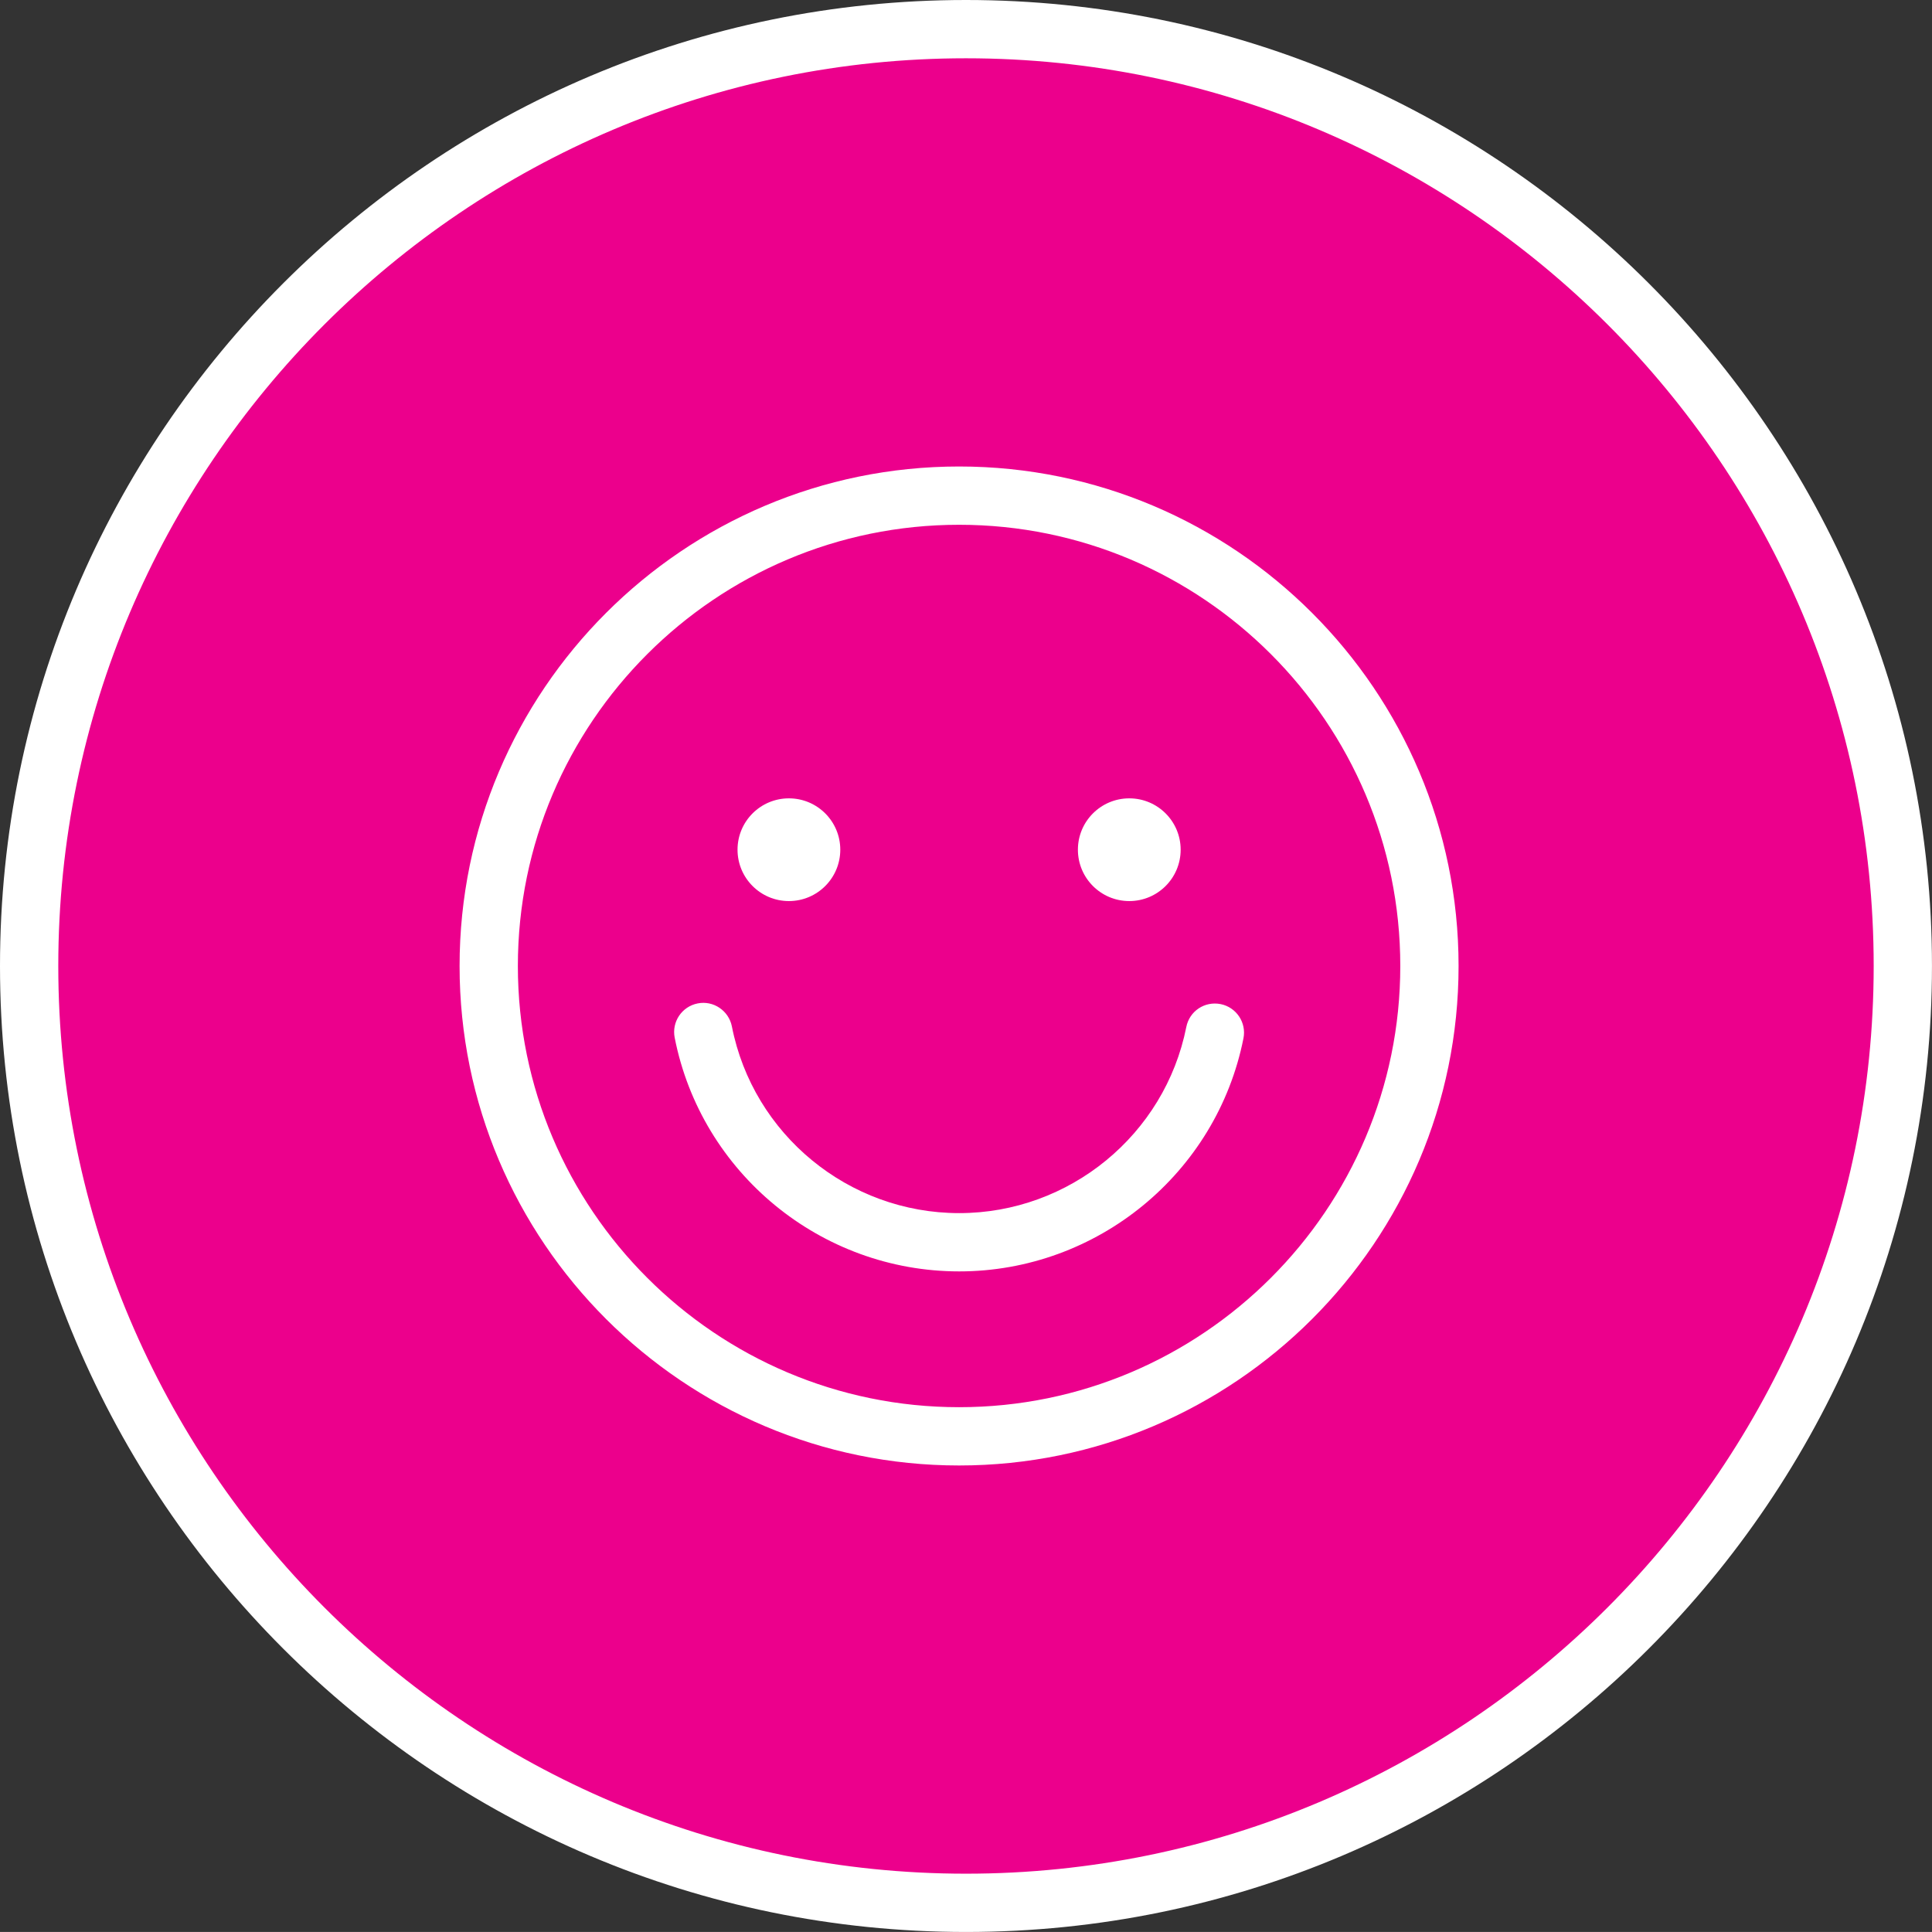
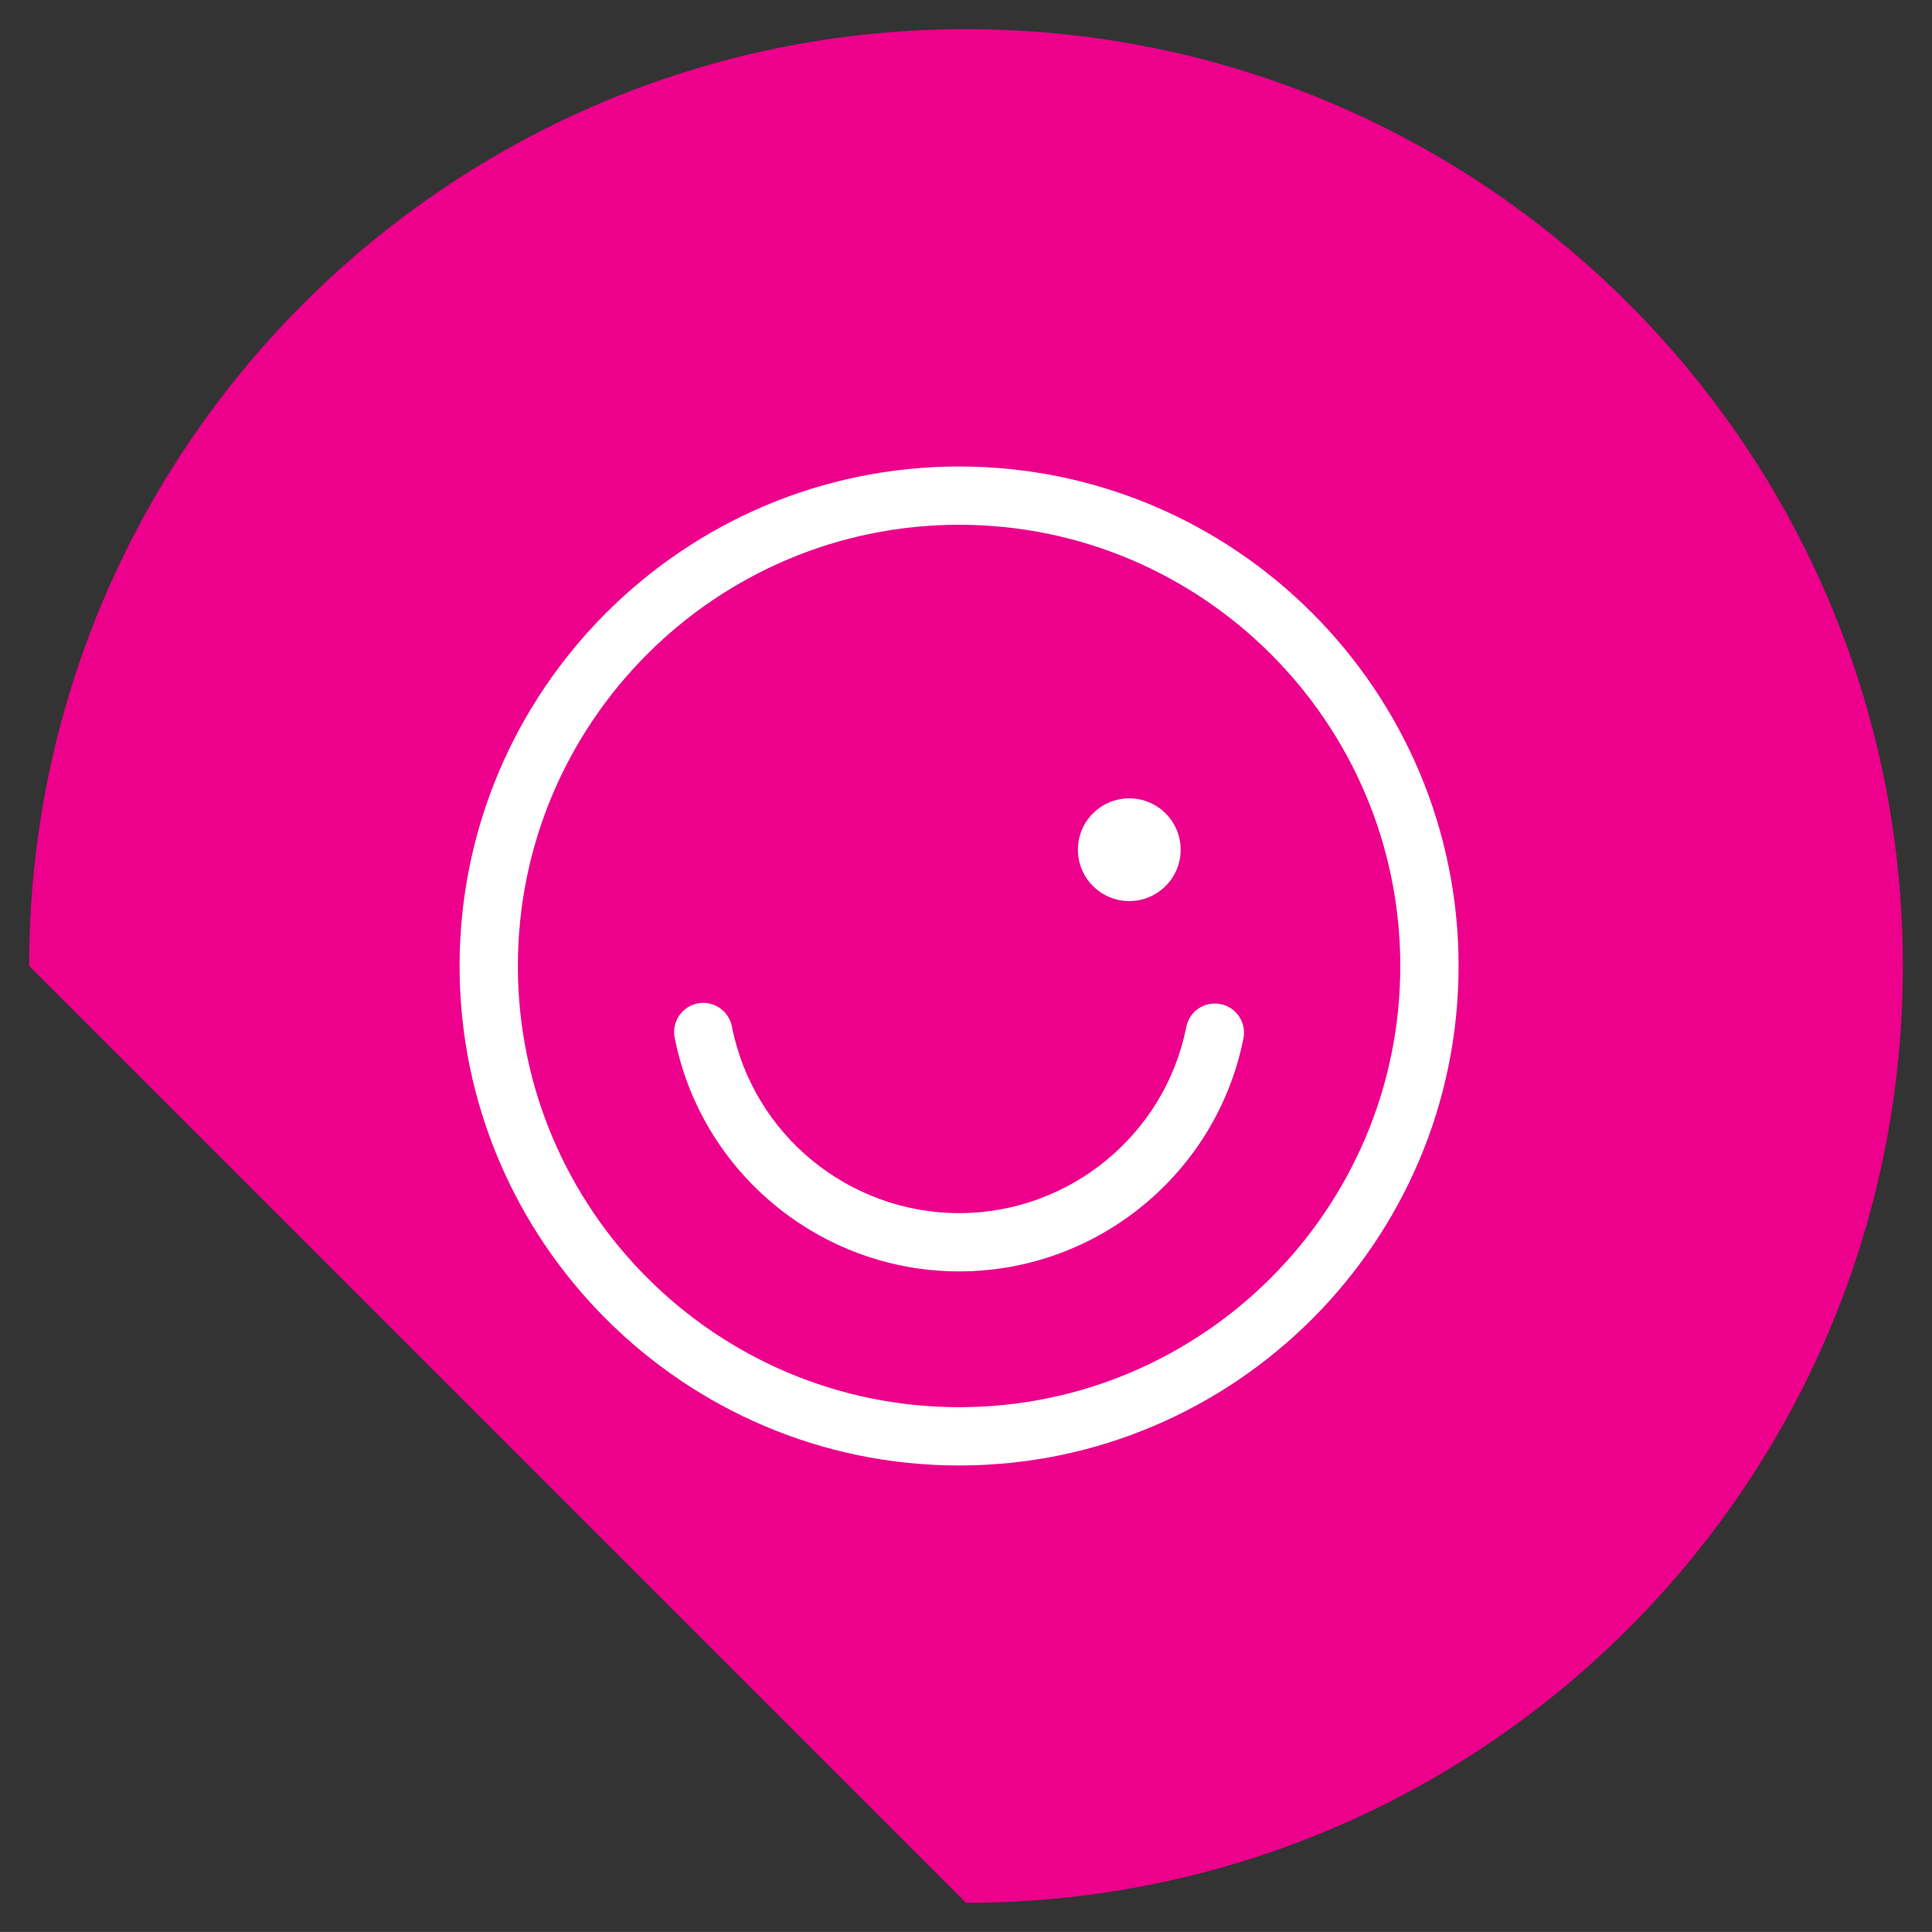
<svg xmlns="http://www.w3.org/2000/svg" version="1.1" id="Layer_1" x="0px" y="0px" viewBox="0 0 66.298 66.297" style="enable-background:new 0 0 66.298 66.297;" xml:space="preserve">
  <rect x="0" y="0" width="66.298" height="66.297" fill="#333333" stroke="none" />
  <style type="text/css">
	.st0{fill:#EC008C;}
	.st1{fill:#FFFFFF;}
</style>
  <g>
    <g>
-       <path class="st0" d="M33.149,65.297c17.755,0,32.149-14.393,32.149-32.149    c0-17.755-14.394-32.148-32.149-32.148S1,15.393,1,33.148    C1,50.904,15.394,65.297,33.149,65.297" />
+       <path class="st0" d="M33.149,65.297c17.755,0,32.149-14.393,32.149-32.149    c0-17.755-14.394-32.148-32.149-32.148S1,15.393,1,33.148    " />
    </g>
    <g>
-       <path class="st1" d="M33.148,66.297C14.87,66.297,0,51.426,0,33.148    C0,14.87,14.87,0,33.148,0s33.149,14.87,33.149,33.148    C66.298,51.426,51.427,66.297,33.148,66.297z M33.148,2C15.973,2,2,15.973,2,33.148    C2,50.324,15.973,64.297,33.148,64.297s31.149-13.973,31.149-31.149    C64.298,15.973,50.324,2,33.148,2z" />
-     </g>
+       </g>
    <g>
      <path class="st1" d="M32.912,50.289c-9.451,0-17.141-7.689-17.141-17.14    c0-9.452,7.689-17.141,17.141-17.141s17.14,7.689,17.14,17.141    C50.052,42.6,42.363,50.289,32.912,50.289z M32.912,18.008    c-8.349,0-15.141,6.792-15.141,15.141c0,8.348,6.792,15.14,15.141,15.14    c8.348,0,15.14-6.792,15.14-15.14C48.052,24.8,41.26,18.008,32.912,18.008z     M32.915,43.629c-4.745,0-8.851-3.374-9.763-8.022    c-0.106-0.542,0.247-1.067,0.789-1.174c0.538-0.109,1.067,0.248,1.174,0.789    c0.729,3.712,4.009,6.407,7.8,6.407c3.78,0,7.058-2.686,7.794-6.387    c0.107-0.542,0.626-0.893,1.176-0.786c0.541,0.108,0.894,0.634,0.785,1.176    C41.749,40.266,37.646,43.629,32.915,43.629z" />
    </g>
    <g>
-       <path class="st1" d="M27.072,30.921c0.974,0,1.763-0.789,1.763-1.763    c0-0.973-0.789-1.762-1.763-1.762c-0.974,0-1.763,0.789-1.763,1.762    C25.309,30.132,26.098,30.921,27.072,30.921" />
-     </g>
+       </g>
    <g>
      <path class="st1" d="M38.752,30.921c0.974,0,1.763-0.789,1.763-1.763    c0-0.973-0.789-1.762-1.763-1.762c-0.974,0-1.763,0.789-1.763,1.762    C36.989,30.132,37.778,30.921,38.752,30.921" />
    </g>
  </g>
</svg>